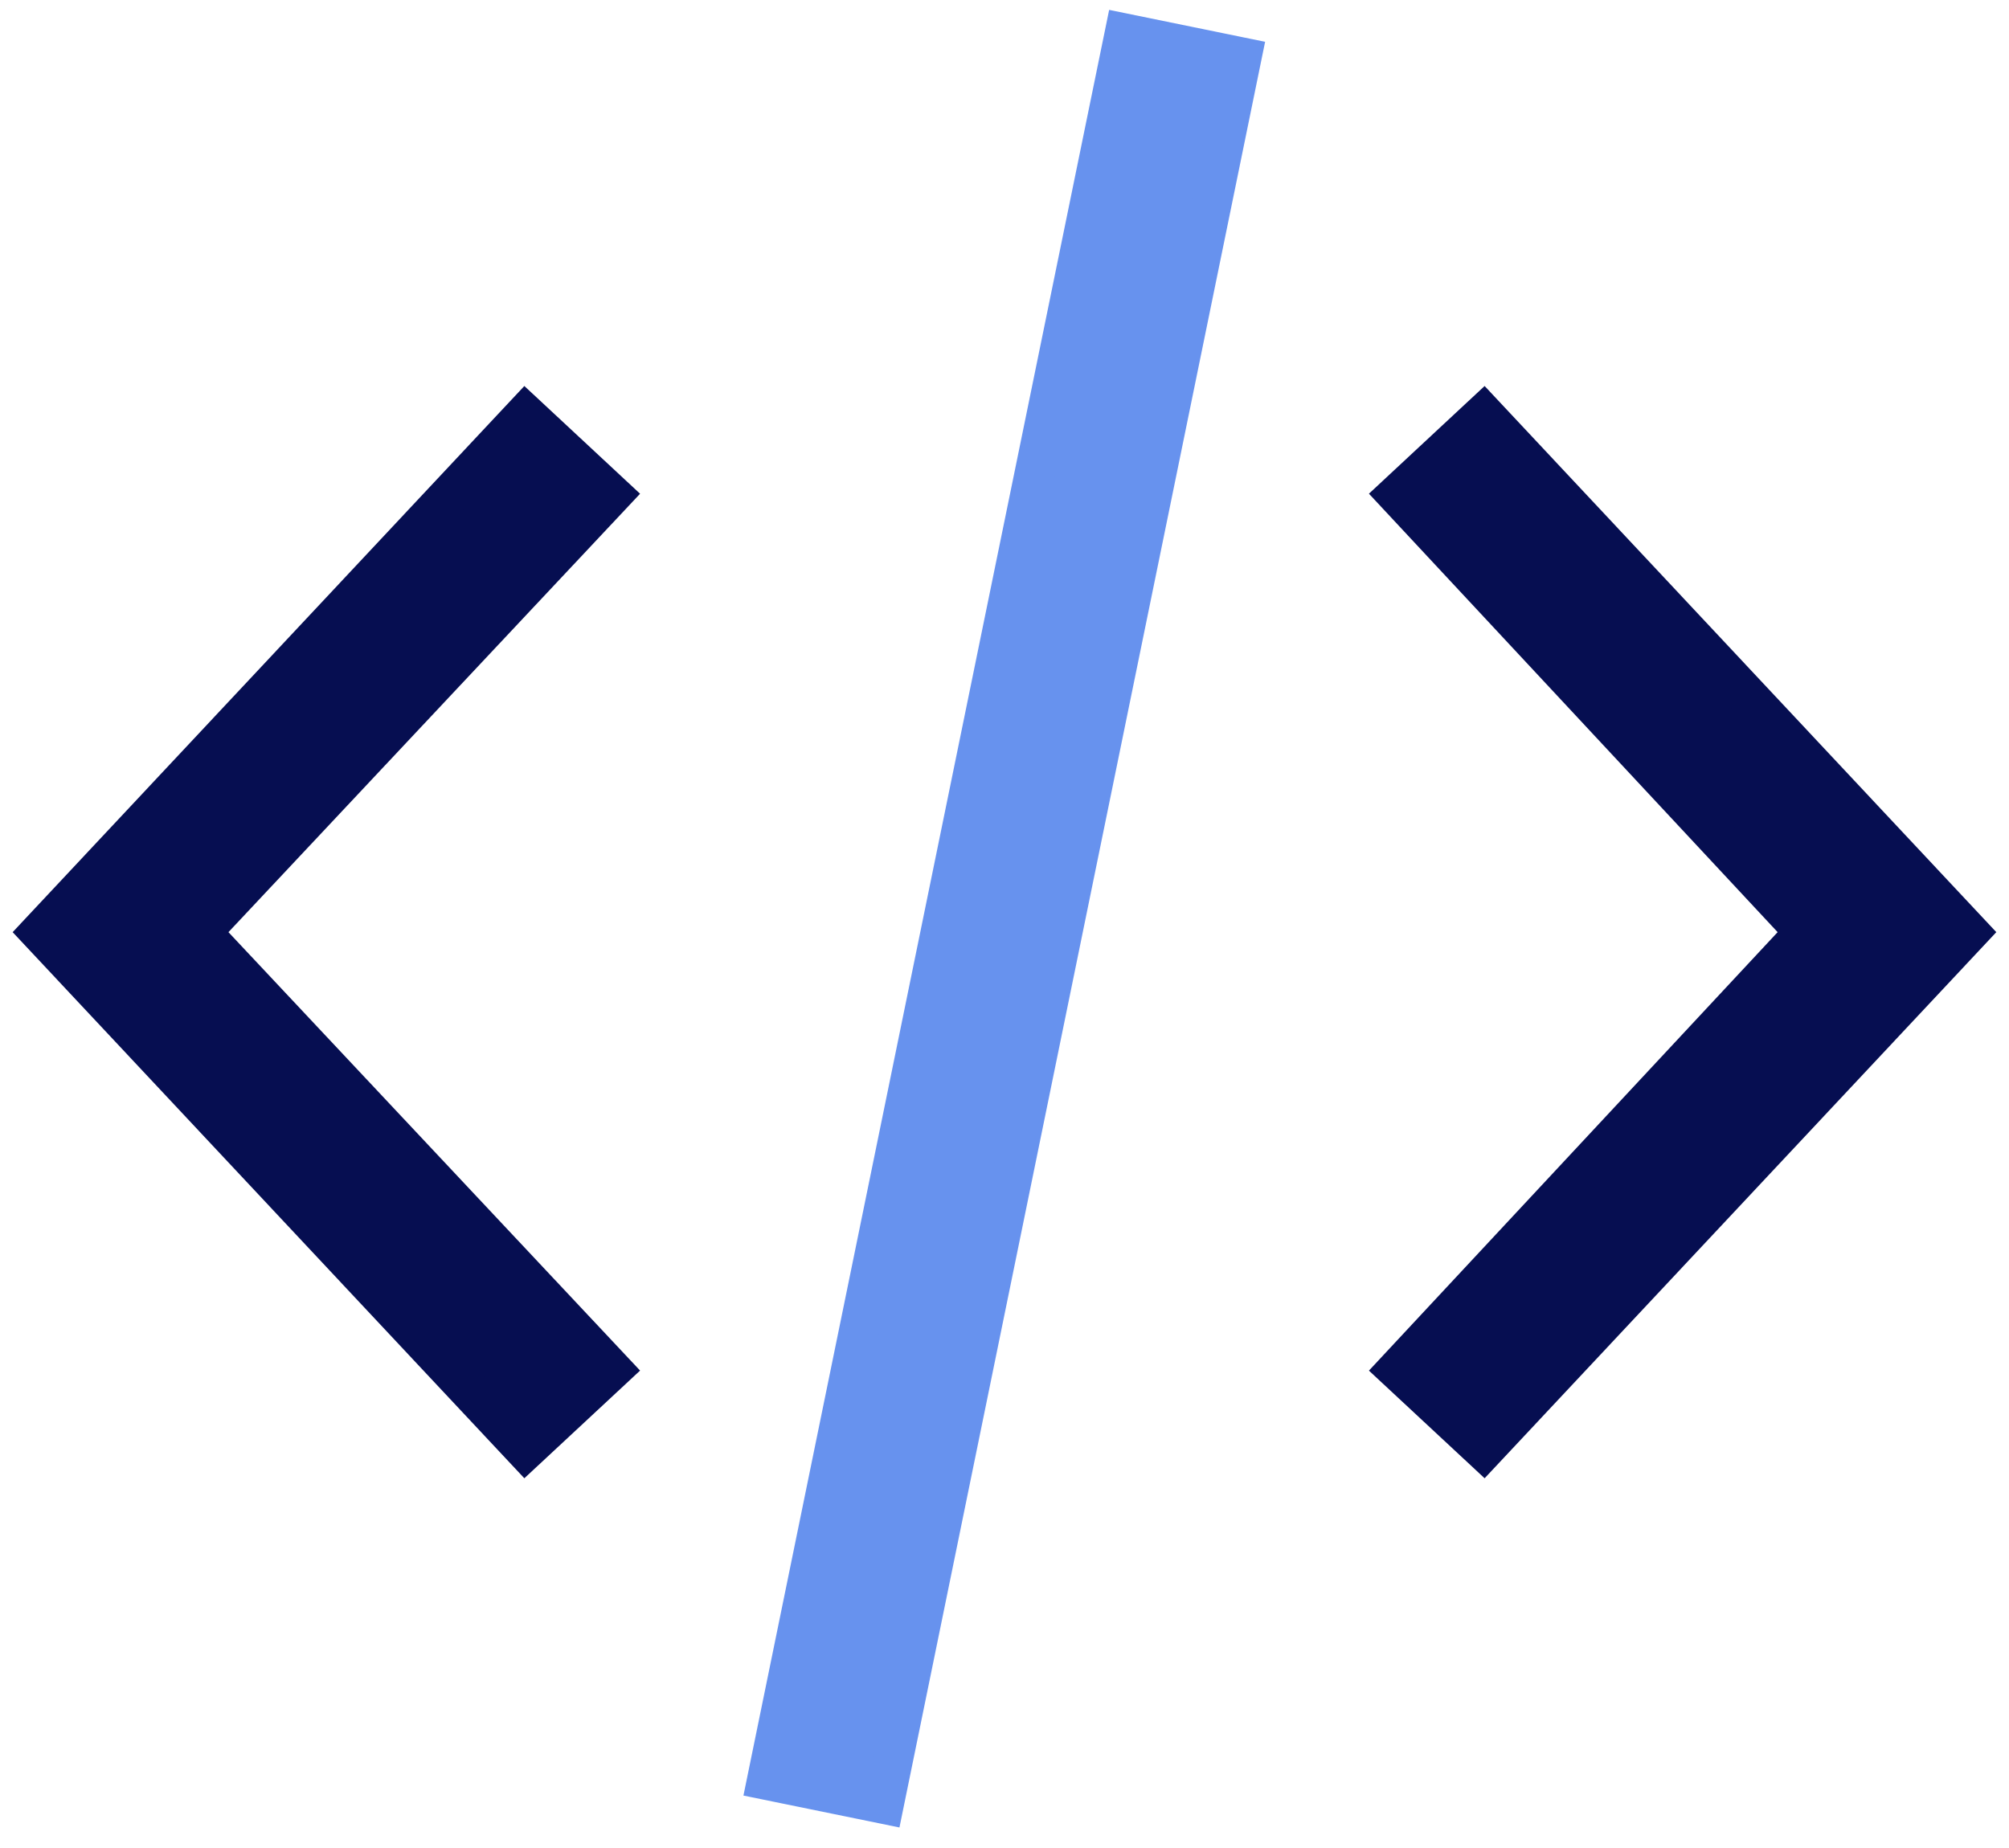
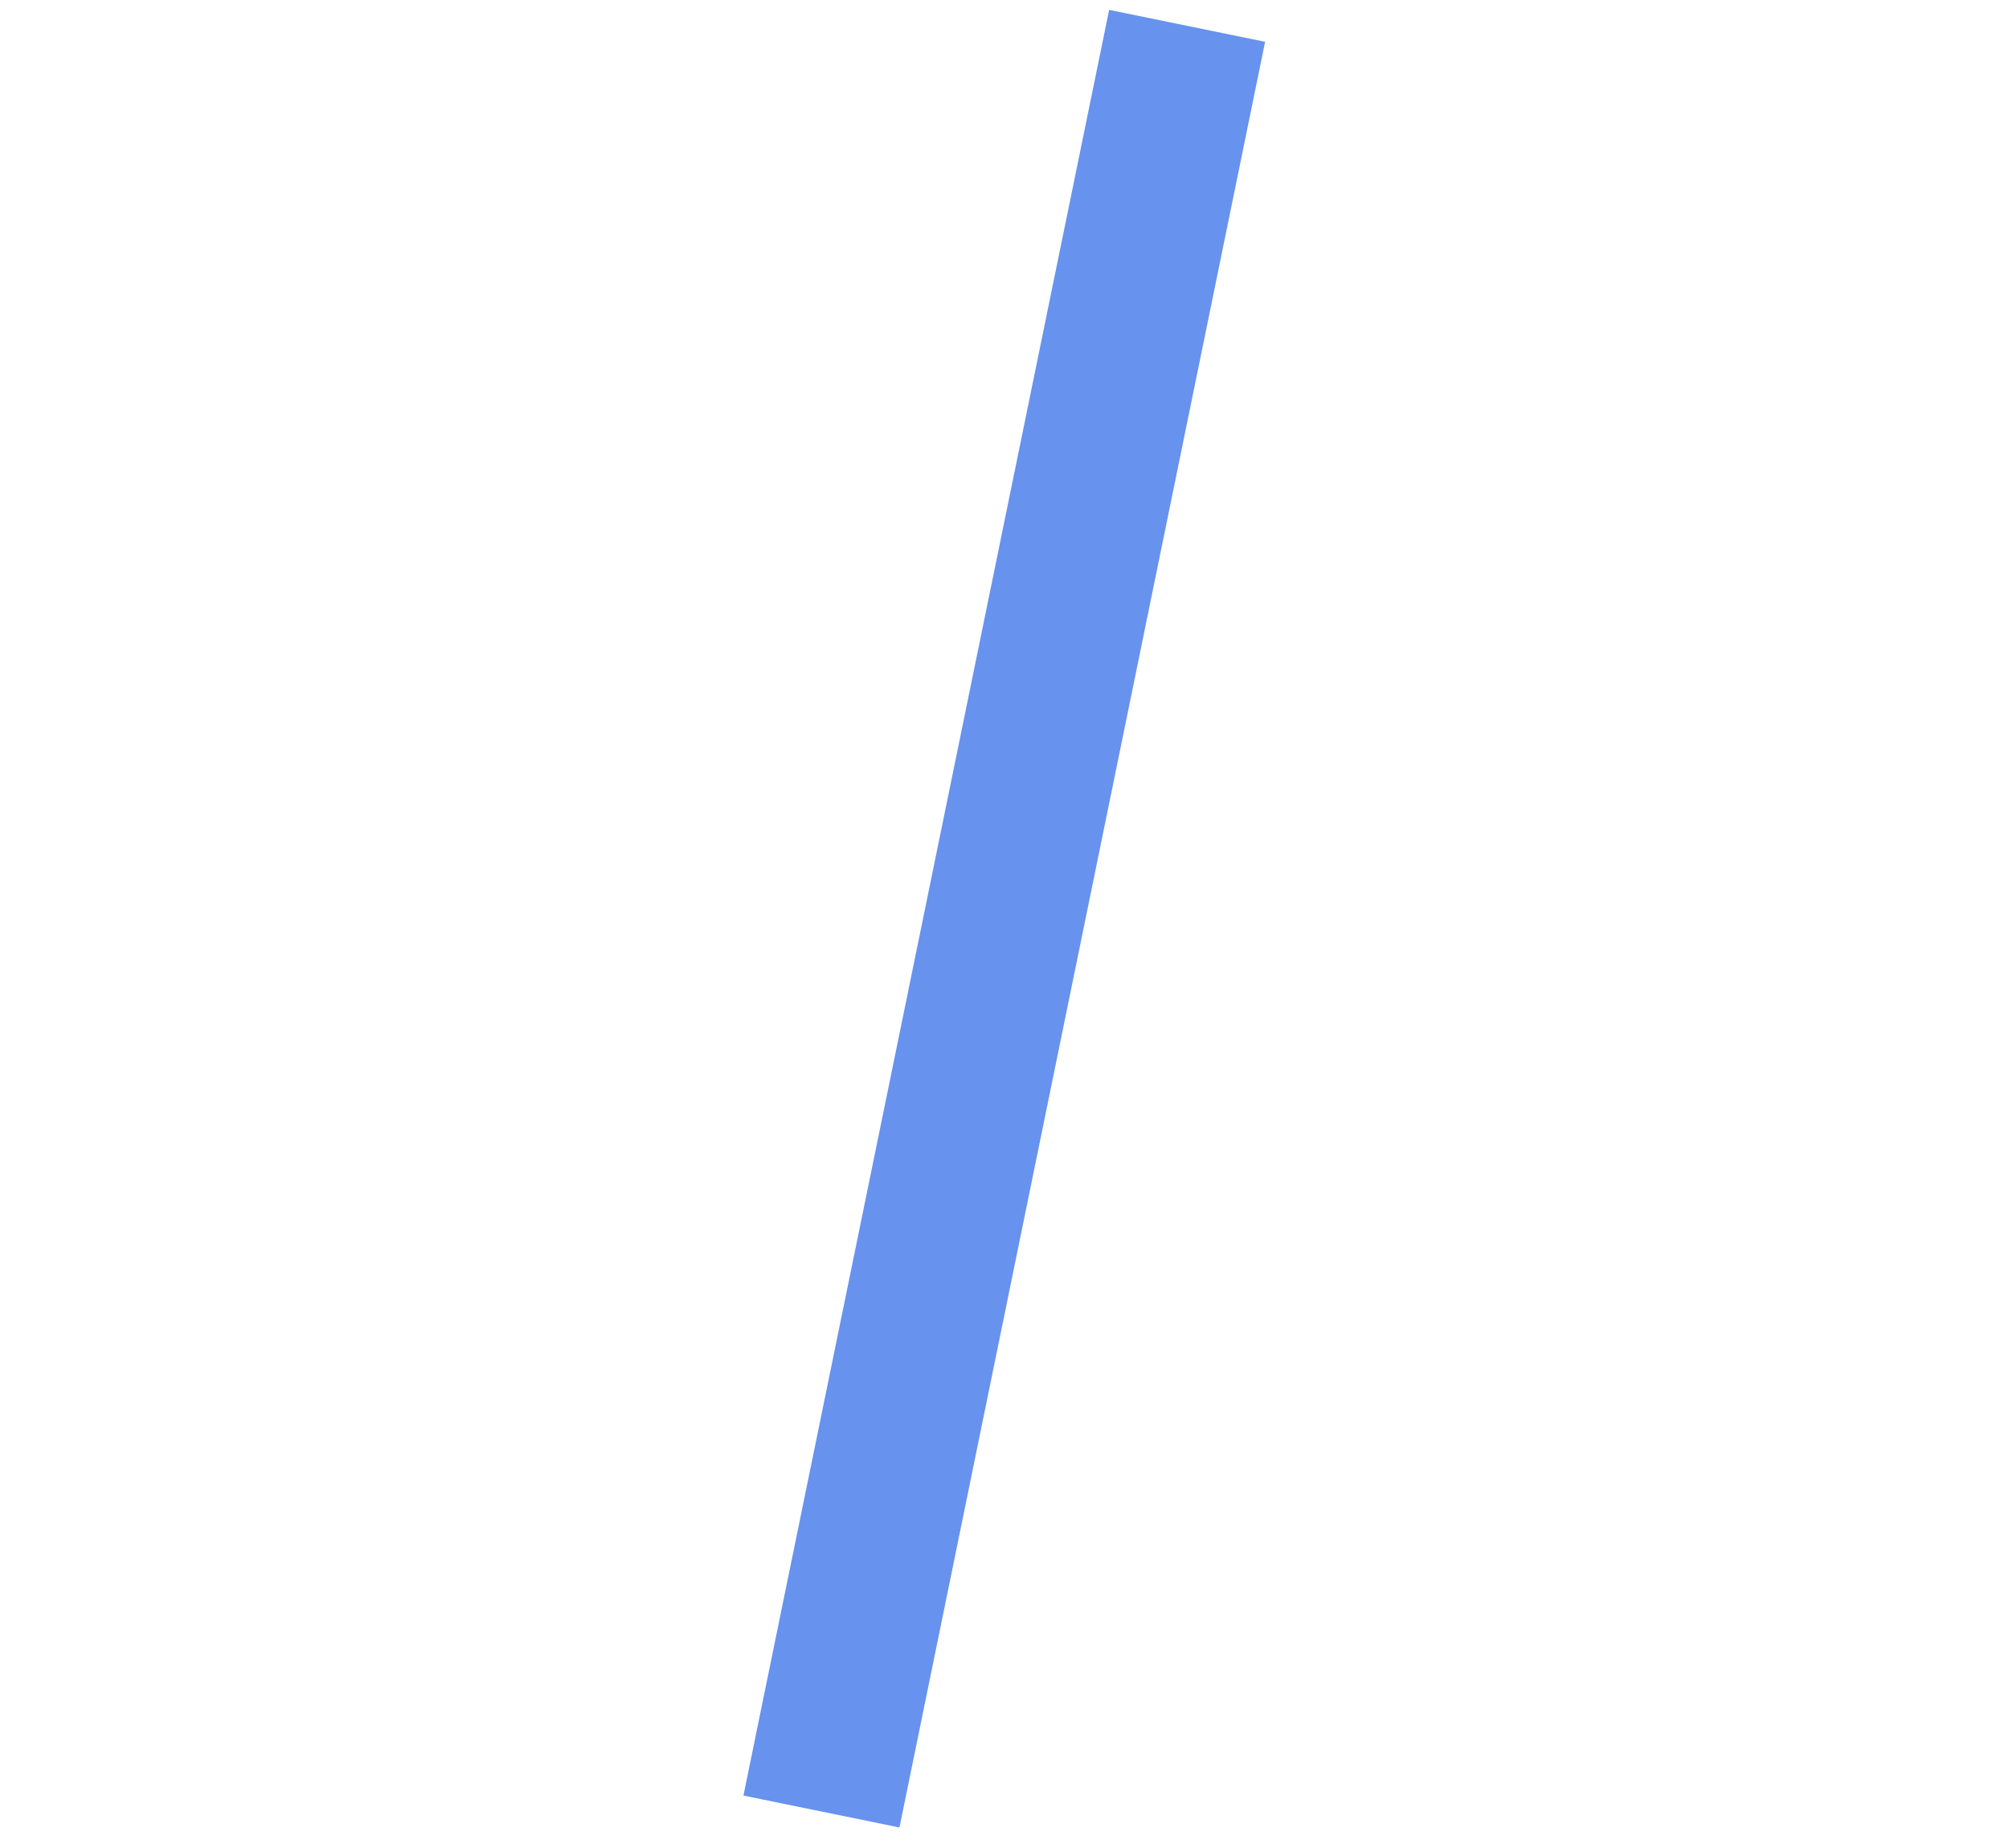
<svg xmlns="http://www.w3.org/2000/svg" width="50" height="46" viewBox="0 0 50 46" fill="none">
-   <path d="M13.074 36.091L1 23.203L13.074 10.314L15.222 12.314L5 23.203L15.222 34.092L13.074 36.091Z" fill="#060E51" stroke="#060E51" />
-   <path d="M36.925 36.091L34.777 34.092L44.925 23.203L34.777 12.314L36.925 10.314L48.999 23.203L36.925 36.091Z" fill="#060E51" stroke="#060E51" />
  <path d="M21.996 44.899L30.896 1.43L27.994 0.836L19.093 44.305L21.996 44.899Z" fill="#6792EE" stroke="#6792EE" />
</svg>